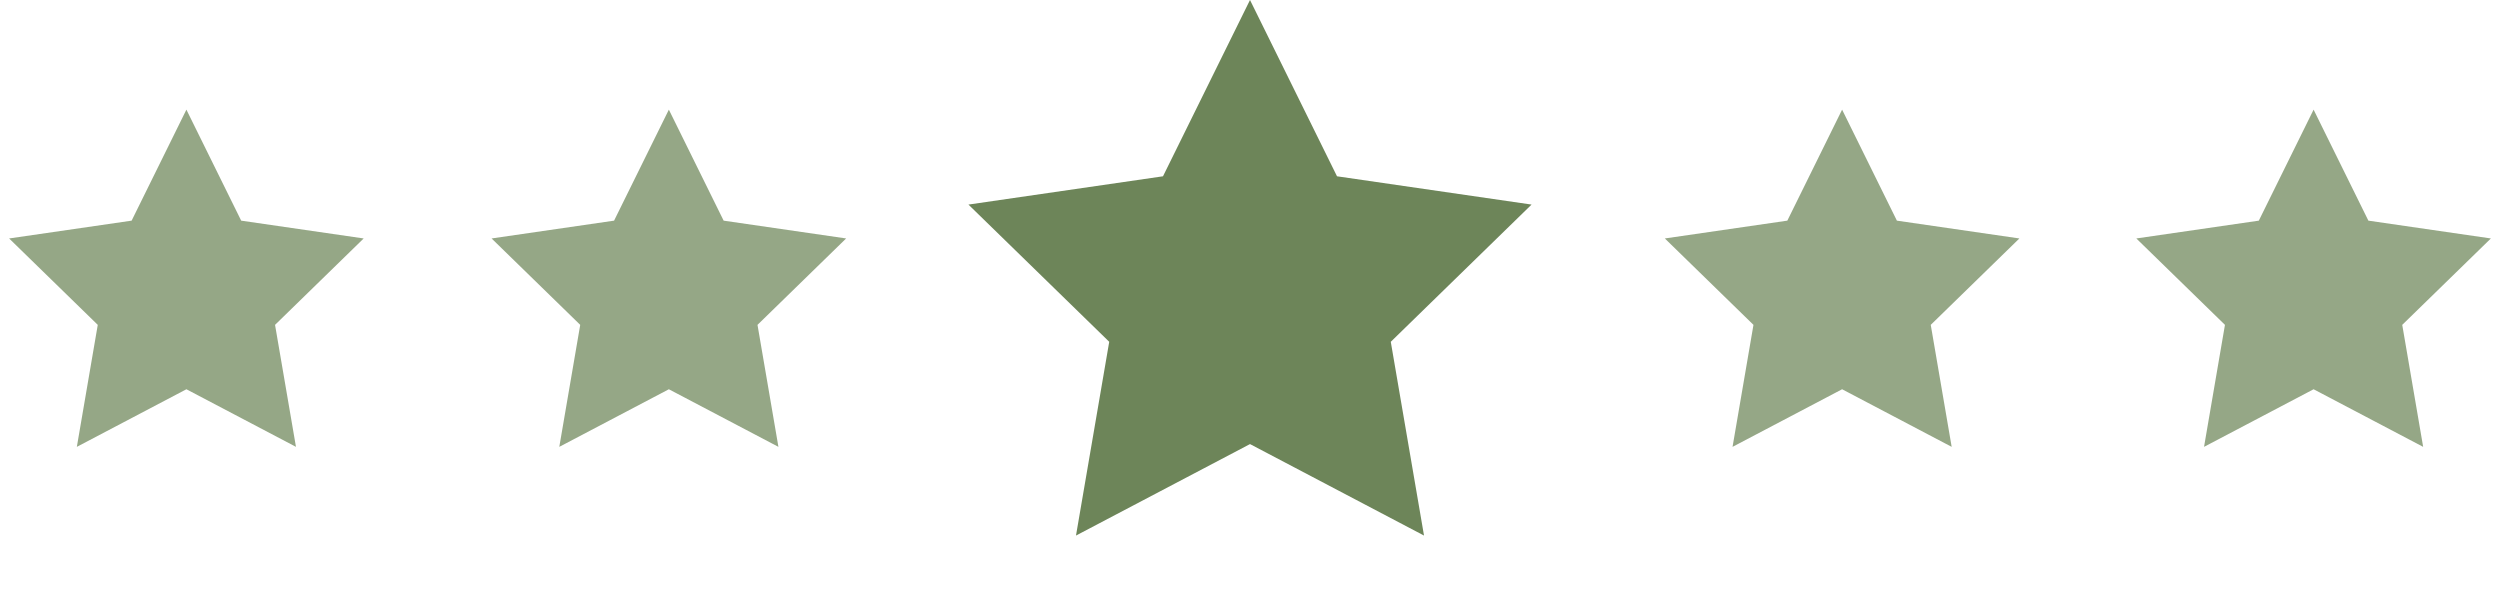
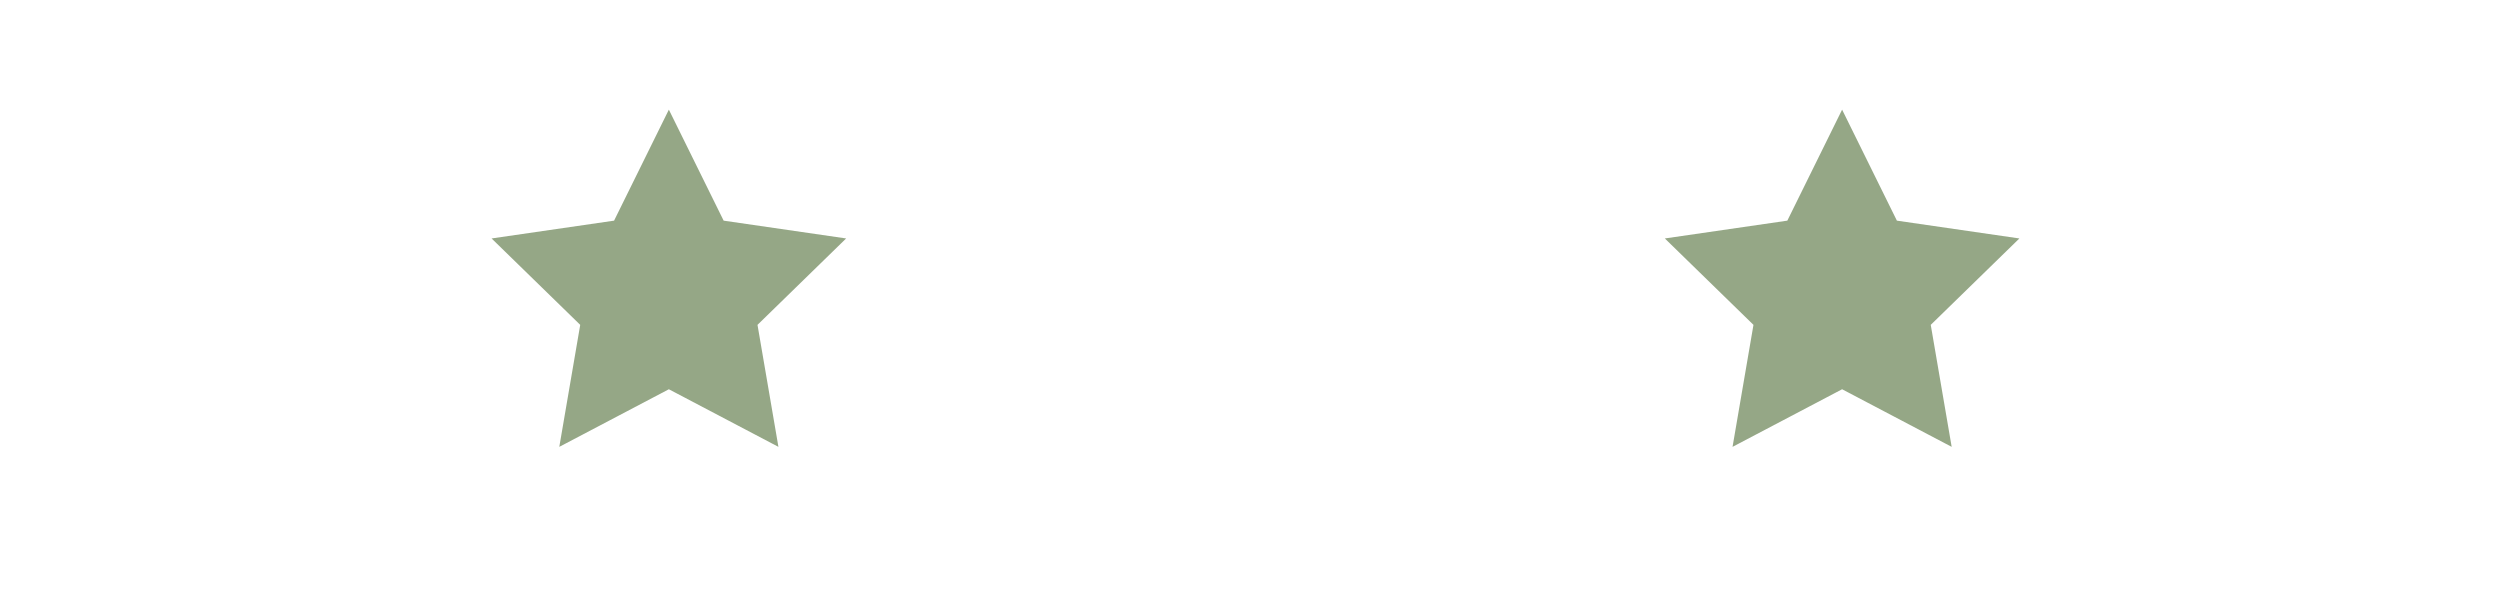
<svg xmlns="http://www.w3.org/2000/svg" width="228px" height="54px" viewBox="0 0 228 54" version="1.1">
  <title>etoile</title>
  <g id="Page-1" stroke="none" stroke-width="1" fill="none" fill-rule="evenodd">
    <g id="Opti-accueil-" transform="translate(-846, -3299)">
      <g id="6-Temoignage" transform="translate(374, 3299)">
        <g id="etoile" transform="translate(472, 0)">
-           <polygon id="Star" fill="#95A786" points="17 35.5 7.008 40.753 8.916 29.627 0.832 21.747 12.004 20.123 17 10 21.996 20.123 33.168 21.747 25.084 29.627 26.992 40.753" />
          <polygon id="Star-Copy" fill="#95A786" points="61 35.5 51.008 40.753 52.916 29.627 44.832 21.747 56.004 20.123 61 10 65.996 20.123 77.168 21.747 69.084 29.627 70.992 40.753" />
-           <polygon id="Star-Copy-2" fill="#6D8559" points="114 40.5 98.13 48.843 101.161 31.172 88.321 18.657 106.065 16.078 114 0 121.935 16.078 139.679 18.657 126.839 31.172 129.87 48.843" />
          <polygon id="Star-Copy-3" fill="#95A786" points="168 35.5 158.008 40.753 159.916 29.627 151.832 21.747 163.004 20.123 168 10 172.996 20.123 184.168 21.747 176.084 29.627 177.992 40.753" />
-           <polygon id="Star-Copy-4" fill="#95A786" points="211 35.5 201.008 40.753 202.916 29.627 194.832 21.747 206.004 20.123 211 10 215.996 20.123 227.168 21.747 219.084 29.627 220.992 40.753" />
        </g>
      </g>
    </g>
  </g>
</svg>